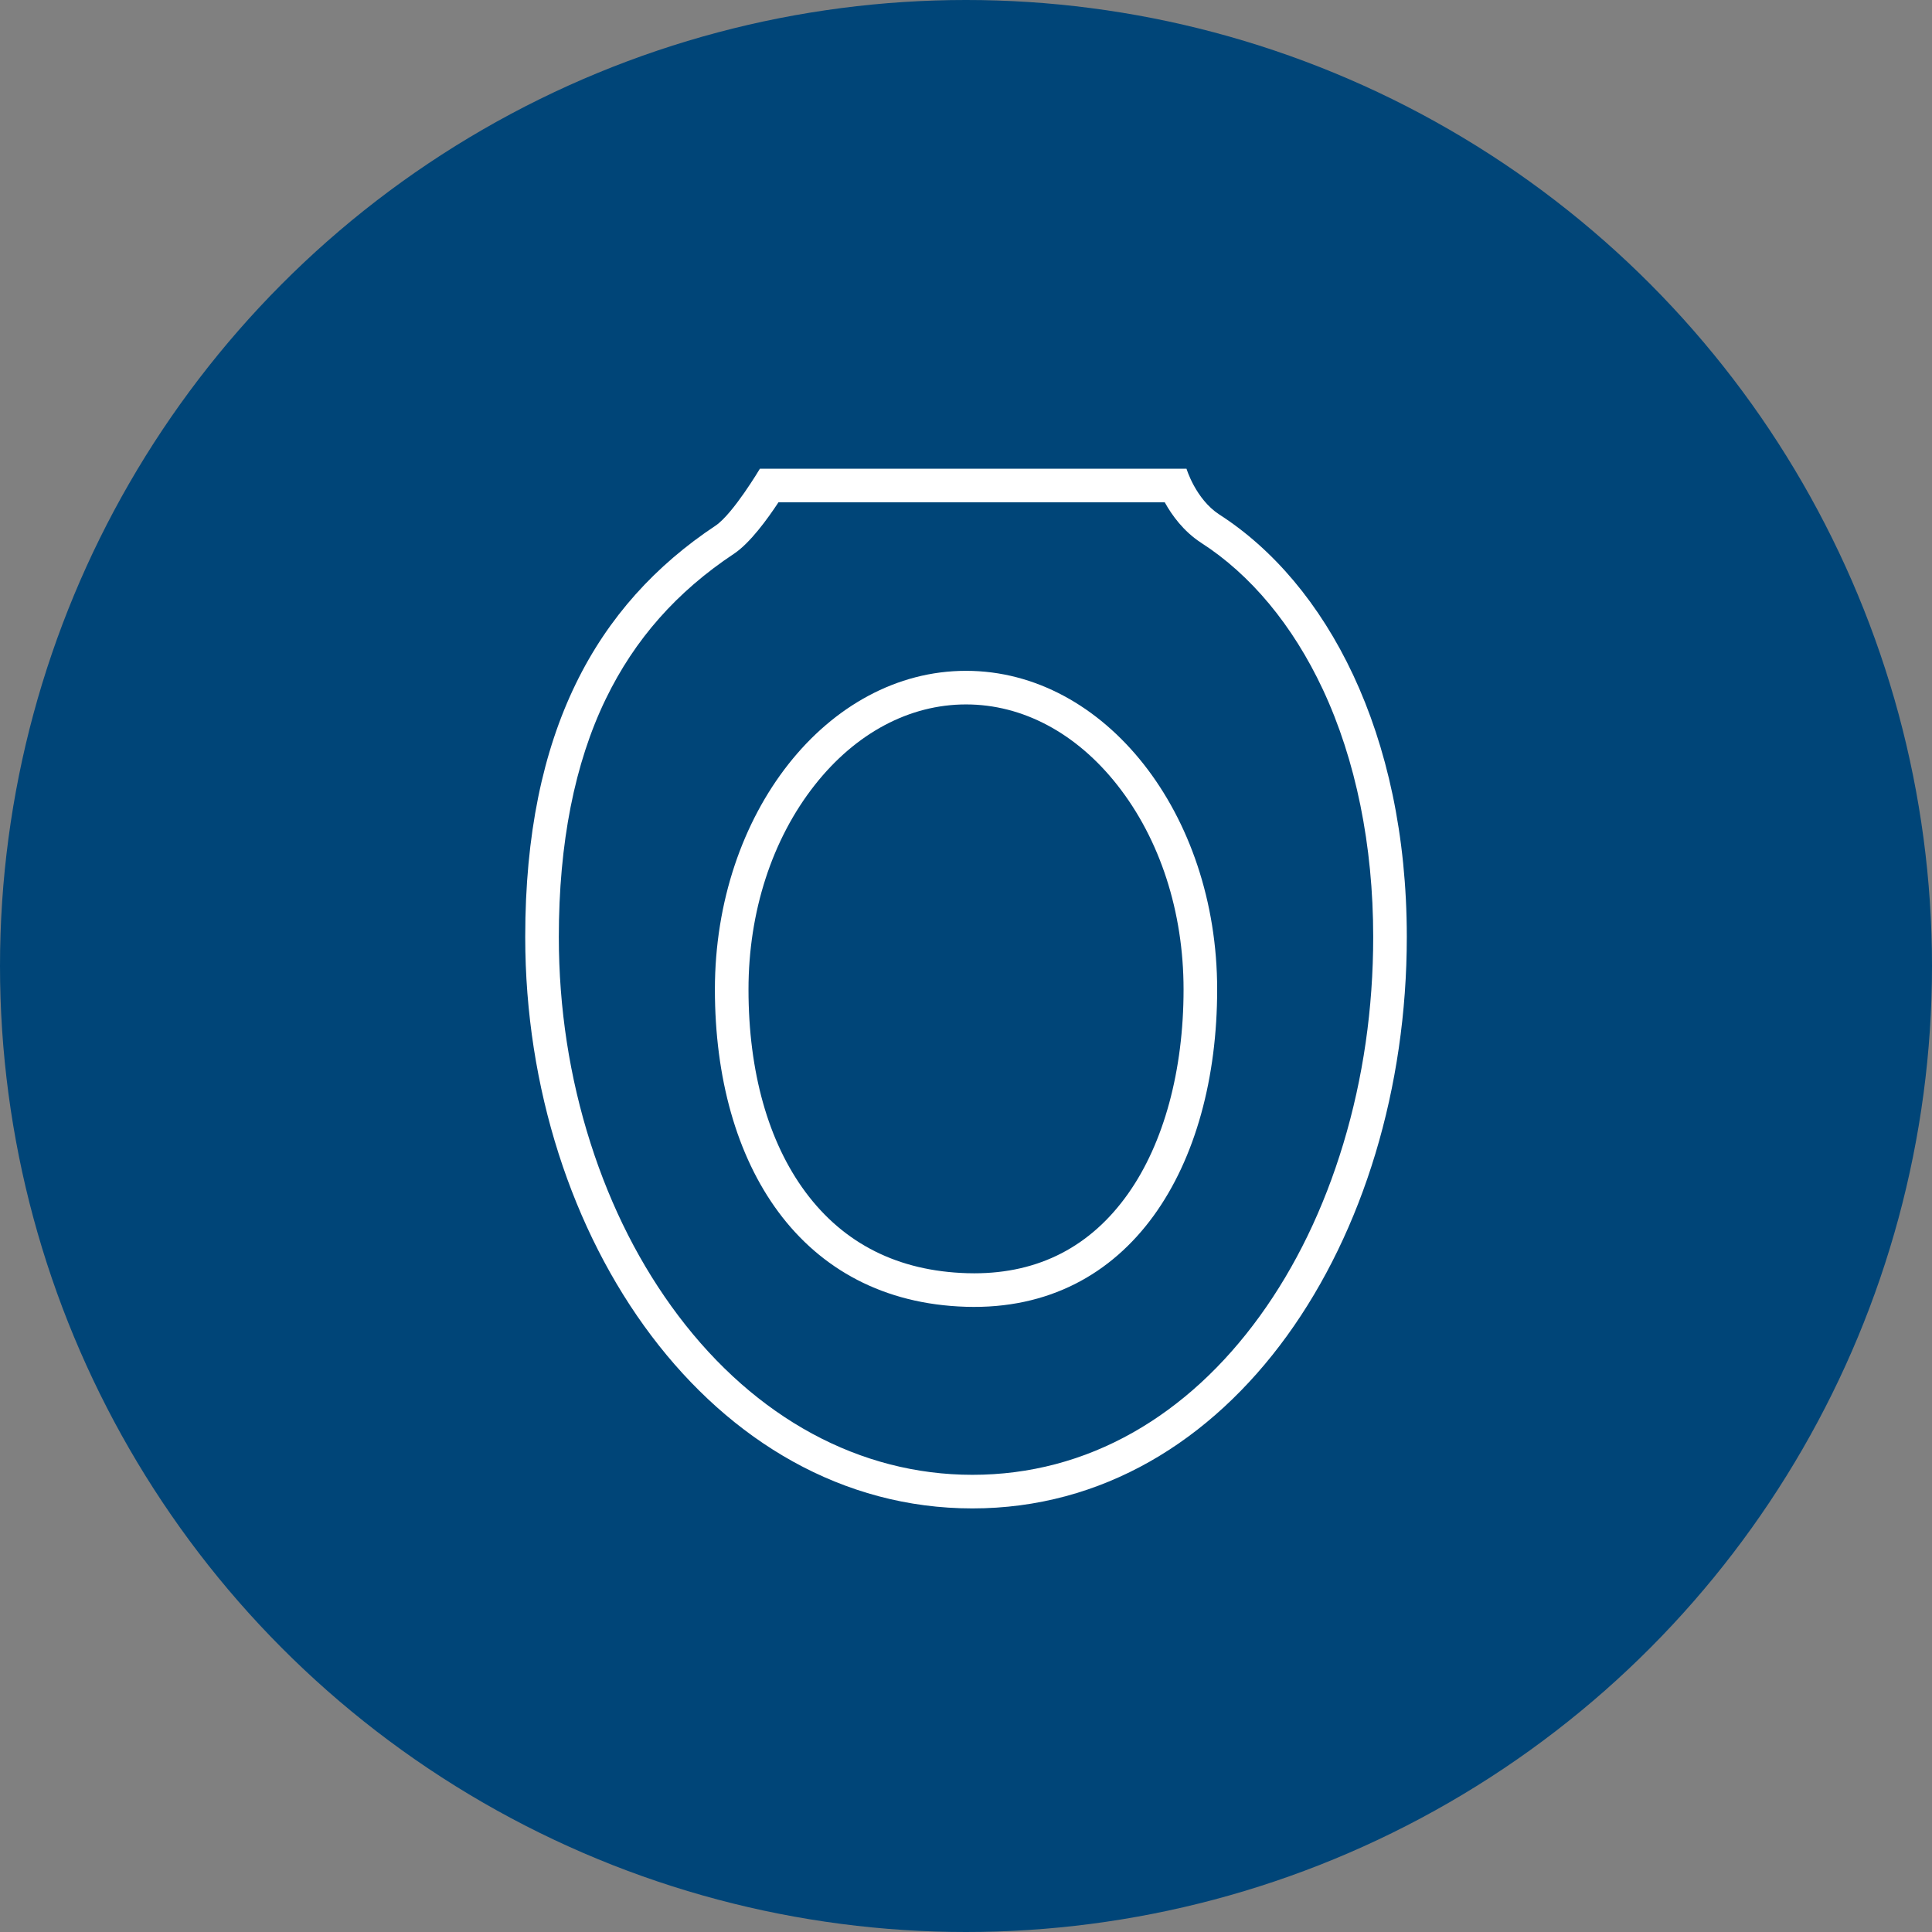
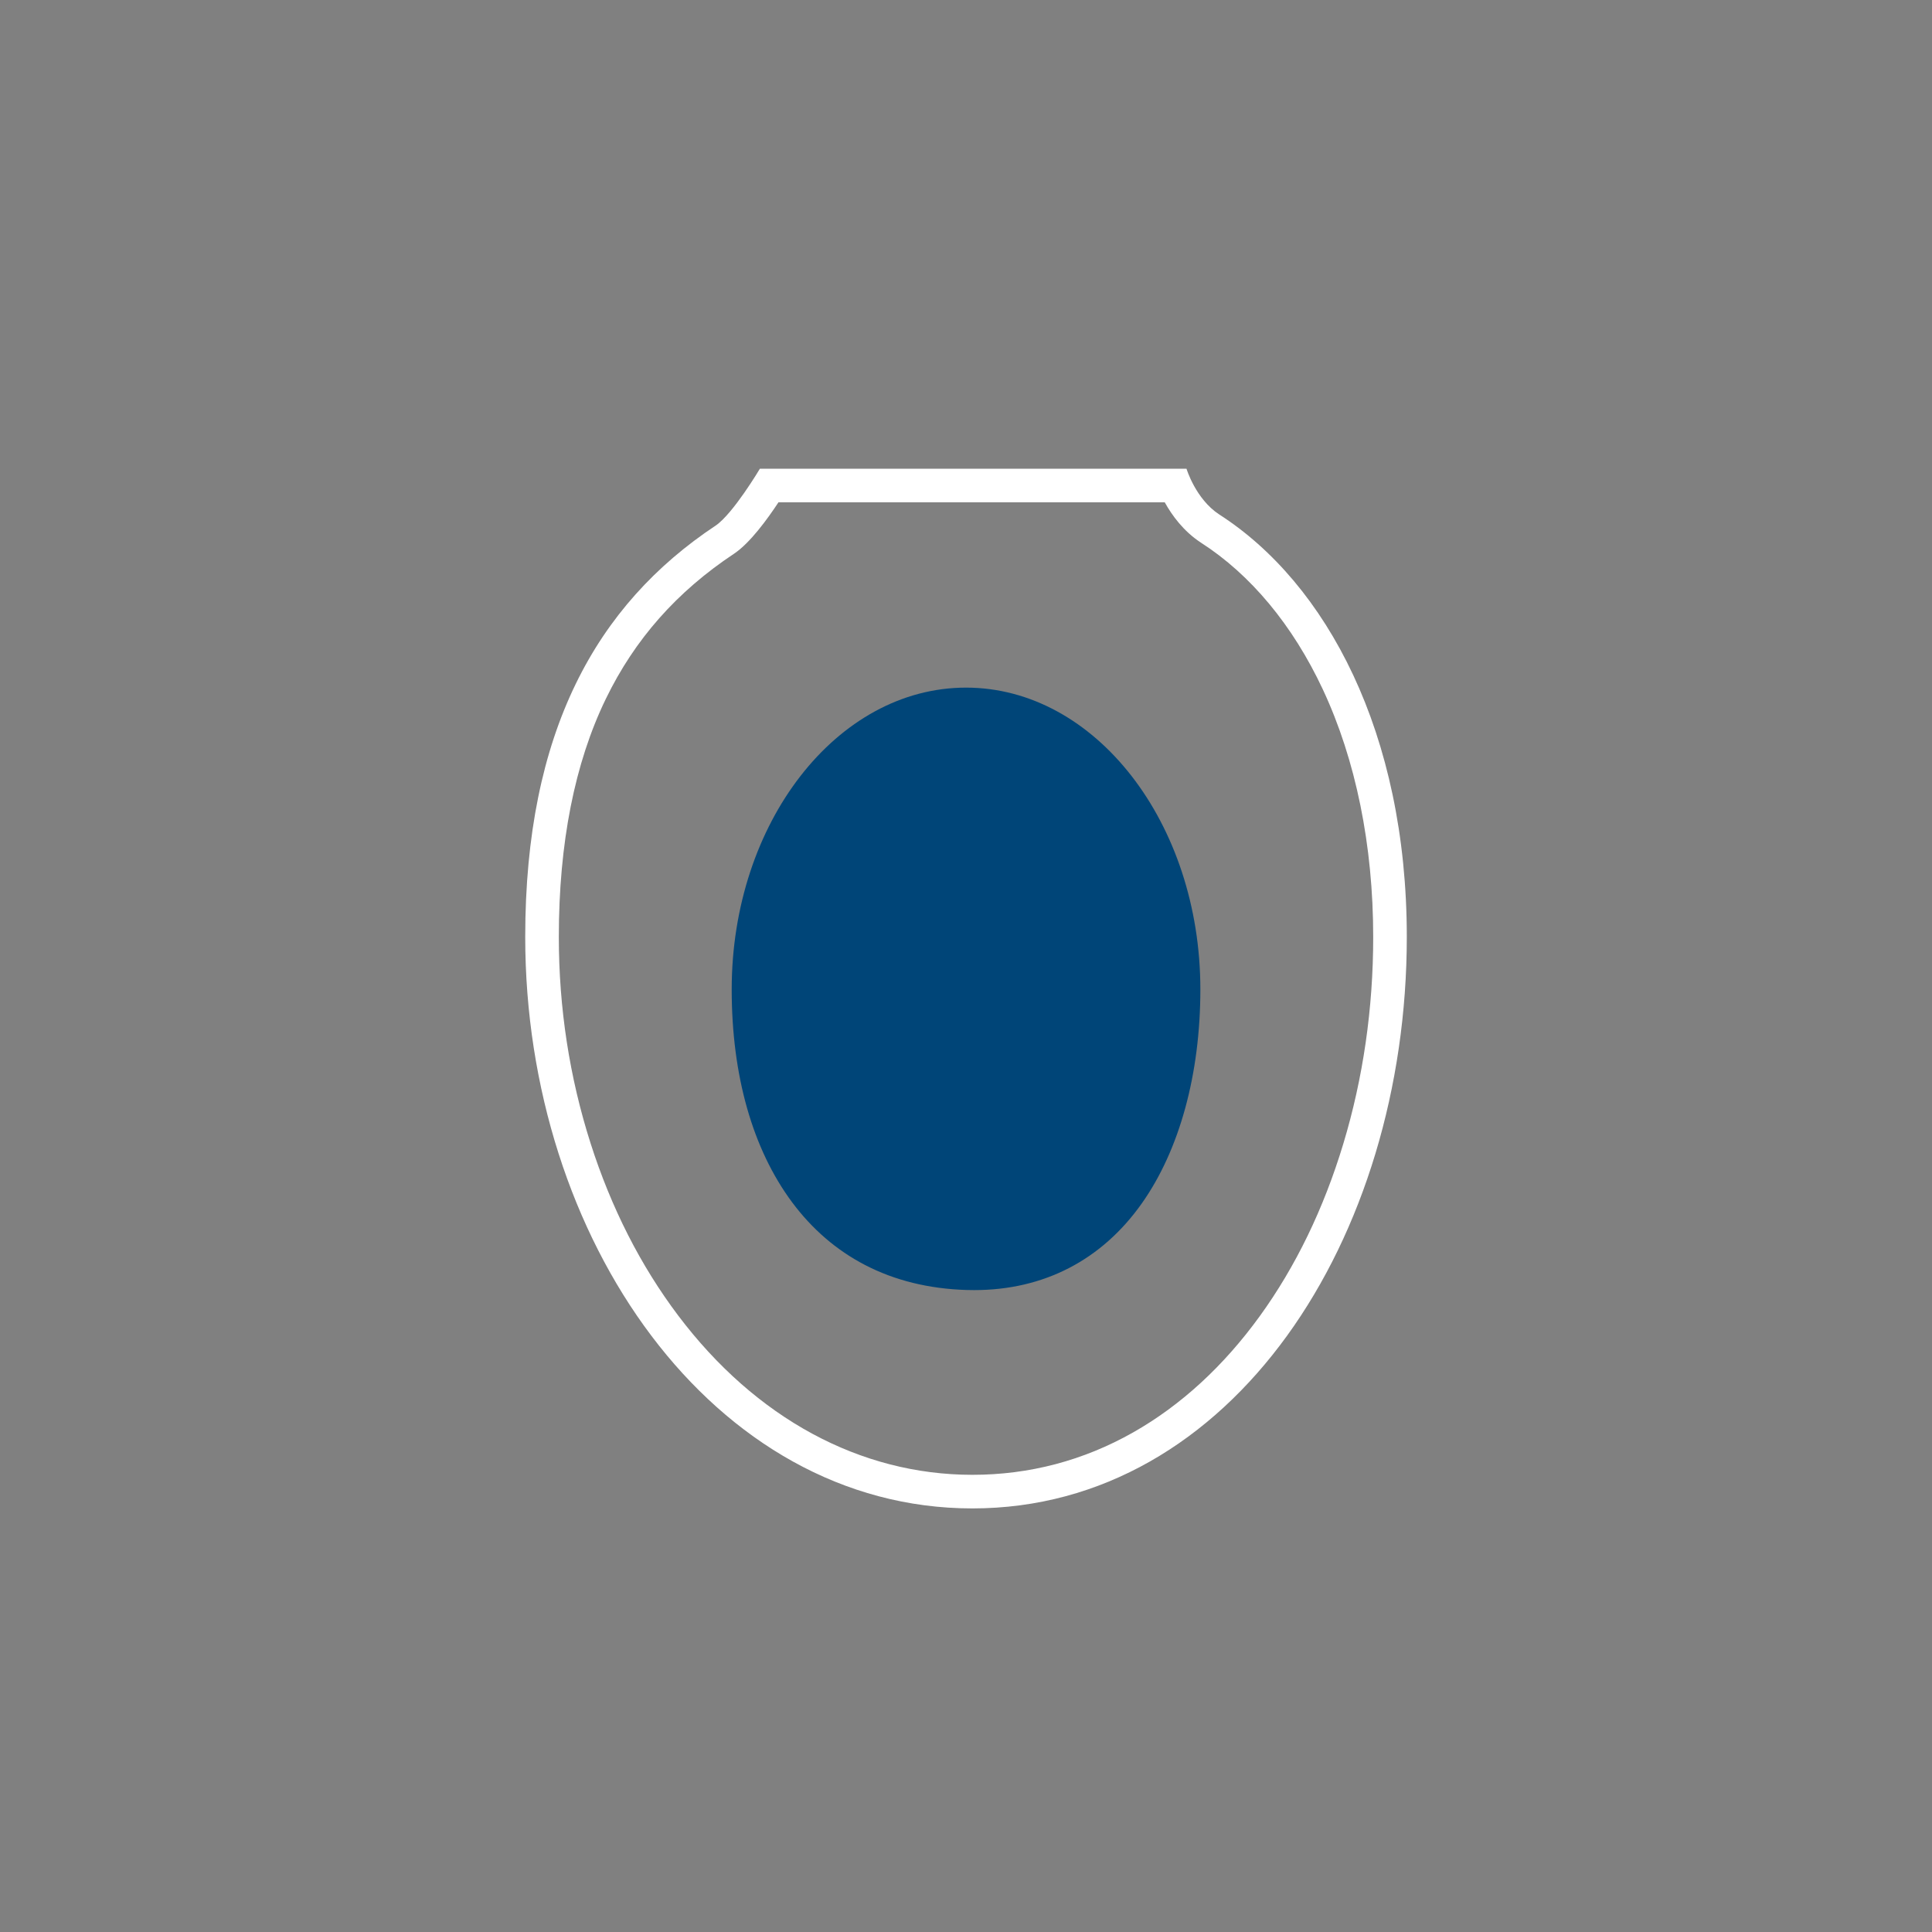
<svg xmlns="http://www.w3.org/2000/svg" width="69" height="69" viewBox="0 0 69 69">
  <rect x="0" y="0" width="69" height="69" fill="#808080" stroke="none" />
  <g id="Group_286" data-name="Group 286" transform="translate(-136 -1491)">
-     <circle id="Ellipse_14" data-name="Ellipse 14" cx="34.5" cy="34.5" r="34.5" transform="translate(136 1491)" fill="#004578" />
    <g id="Group_285" data-name="Group 285" transform="translate(154.758 1507.74)">
      <g id="Path_209" data-name="Path 209" transform="translate(-0.861)" fill="#004578">
-         <path d="M 16.831 36.532 C 12.63 36.532 8.729 34.428 5.846 30.606 C 4.465 28.775 3.38 26.644 2.623 24.274 C 1.852 21.86 1.461 19.319 1.461 16.723 C 1.461 13.284 2.046 10.334 3.201 7.955 C 4.282 5.728 5.85 3.954 7.993 2.531 L 7.996 2.529 L 7.998 2.527 C 8.56 2.147 9.241 1.135 9.578 0.6 L 24.071 0.6 C 24.271 1.036 24.663 1.707 25.318 2.135 C 27.191 3.338 28.77 5.235 29.889 7.624 C 31.104 10.219 31.746 13.365 31.746 16.723 C 31.746 19.334 31.378 21.878 30.652 24.284 C 29.934 26.663 28.901 28.793 27.582 30.616 C 26.237 32.473 24.653 33.927 22.873 34.936 C 21.006 35.995 18.974 36.532 16.831 36.532 Z" stroke="none" />
        <path d="M 9.905 1.2 C 9.505 1.809 8.892 2.646 8.335 3.024 L 8.325 3.031 C 6.273 4.392 4.774 6.089 3.741 8.217 C 2.626 10.513 2.061 13.375 2.061 16.723 C 2.061 19.257 2.442 21.736 3.195 24.092 C 3.931 26.397 4.984 28.467 6.325 30.245 C 9.092 33.912 12.823 35.932 16.831 35.932 C 18.869 35.932 20.802 35.422 22.577 34.415 C 24.281 33.448 25.801 32.051 27.096 30.264 C 28.376 28.496 29.379 26.425 30.078 24.11 C 30.787 21.761 31.146 19.275 31.146 16.723 C 31.146 13.453 30.524 10.394 29.345 7.878 C 28.275 5.592 26.771 3.782 24.997 2.643 L 24.99 2.638 C 24.375 2.236 23.962 1.671 23.701 1.2 L 9.905 1.2 M 9.242 3.814697265625e-06 L 24.478 3.814697265625e-06 C 24.478 3.814697265625e-06 24.803 1.082 25.646 1.633 C 29.475 4.092 32.346 9.441 32.346 16.723 C 32.346 27.496 26.108 37.132 16.831 37.132 C 7.555 37.132 0.861 27.496 0.861 16.723 C 0.861 9.4 3.395 4.863 7.662 2.031 C 8.287 1.607 9.242 3.814697265625e-06 9.242 3.814697265625e-06 Z" stroke="none" fill="#fff" />
      </g>
      <g id="Path_210" data-name="Path 210" transform="translate(6.774 7.218)" fill="#004578">
        <path d="M 9.26 22.117 C 9.169 22.117 9.079 22.116 8.987 22.113 C 7.645 22.073 6.424 21.772 5.358 21.218 C 4.346 20.693 3.471 19.939 2.756 18.978 C 1.346 17.08 0.6 14.452 0.6 11.379 C 0.6 5.435 4.354 0.6 8.969 0.6 C 13.584 0.6 17.338 5.435 17.338 11.379 C 17.338 14.397 16.596 17.111 15.248 19.019 C 13.816 21.046 11.745 22.117 9.26 22.117 Z" stroke="none" />
-         <path d="M 8.969 1.2 C 6.949 1.2 5.031 2.221 3.569 4.076 C 2.041 6.014 1.2 8.608 1.2 11.379 C 1.2 14.322 1.905 16.826 3.238 18.62 C 4.61 20.466 6.55 21.439 9.005 21.513 C 9.092 21.516 9.175 21.517 9.26 21.517 C 11.575 21.517 13.424 20.56 14.758 18.673 C 16.035 16.865 16.738 14.274 16.738 11.379 C 16.738 8.608 15.897 6.014 14.369 4.076 C 12.907 2.221 10.99 1.2 8.969 1.2 M 8.969 0 C 13.923 0 17.938 5.094 17.938 11.379 C 17.938 17.663 14.863 22.891 8.969 22.713 C 3.076 22.535 -1.9073486328125e-06 17.663 -1.9073486328125e-06 11.379 C -1.9073486328125e-06 5.094 4.016 0 8.969 0 Z" stroke="none" fill="#fff" />
      </g>
    </g>
  </g>
</svg>